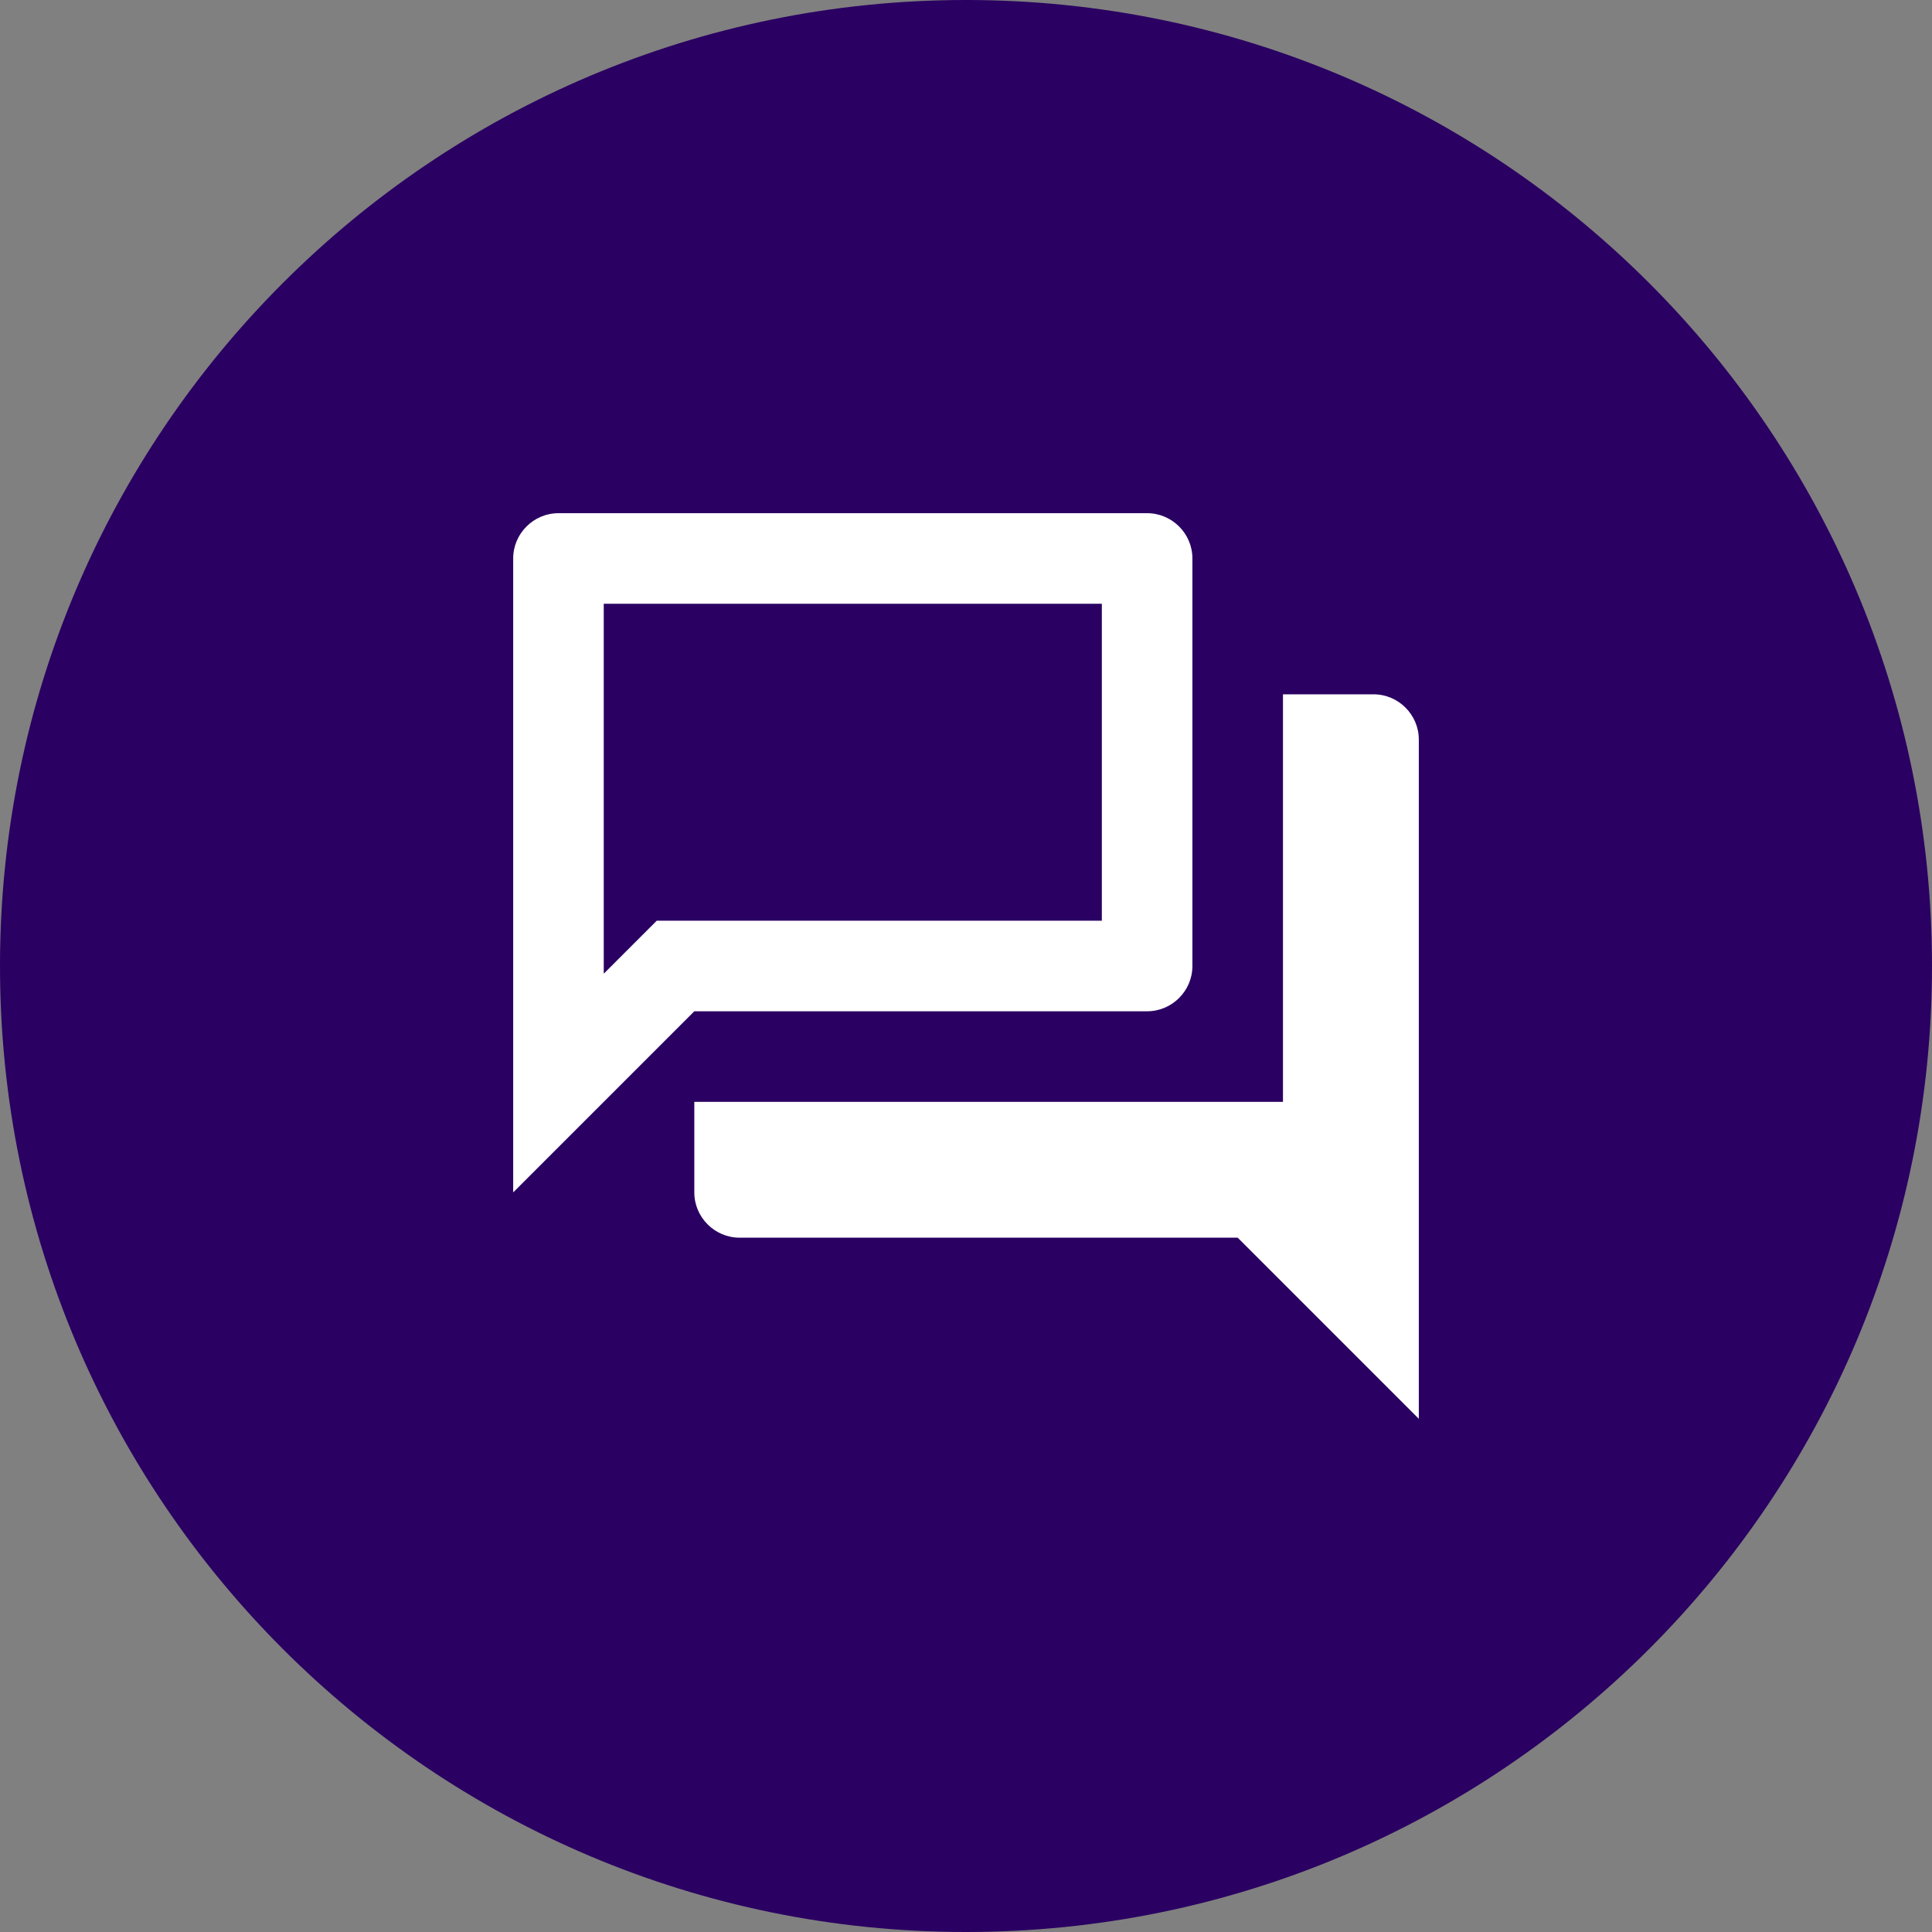
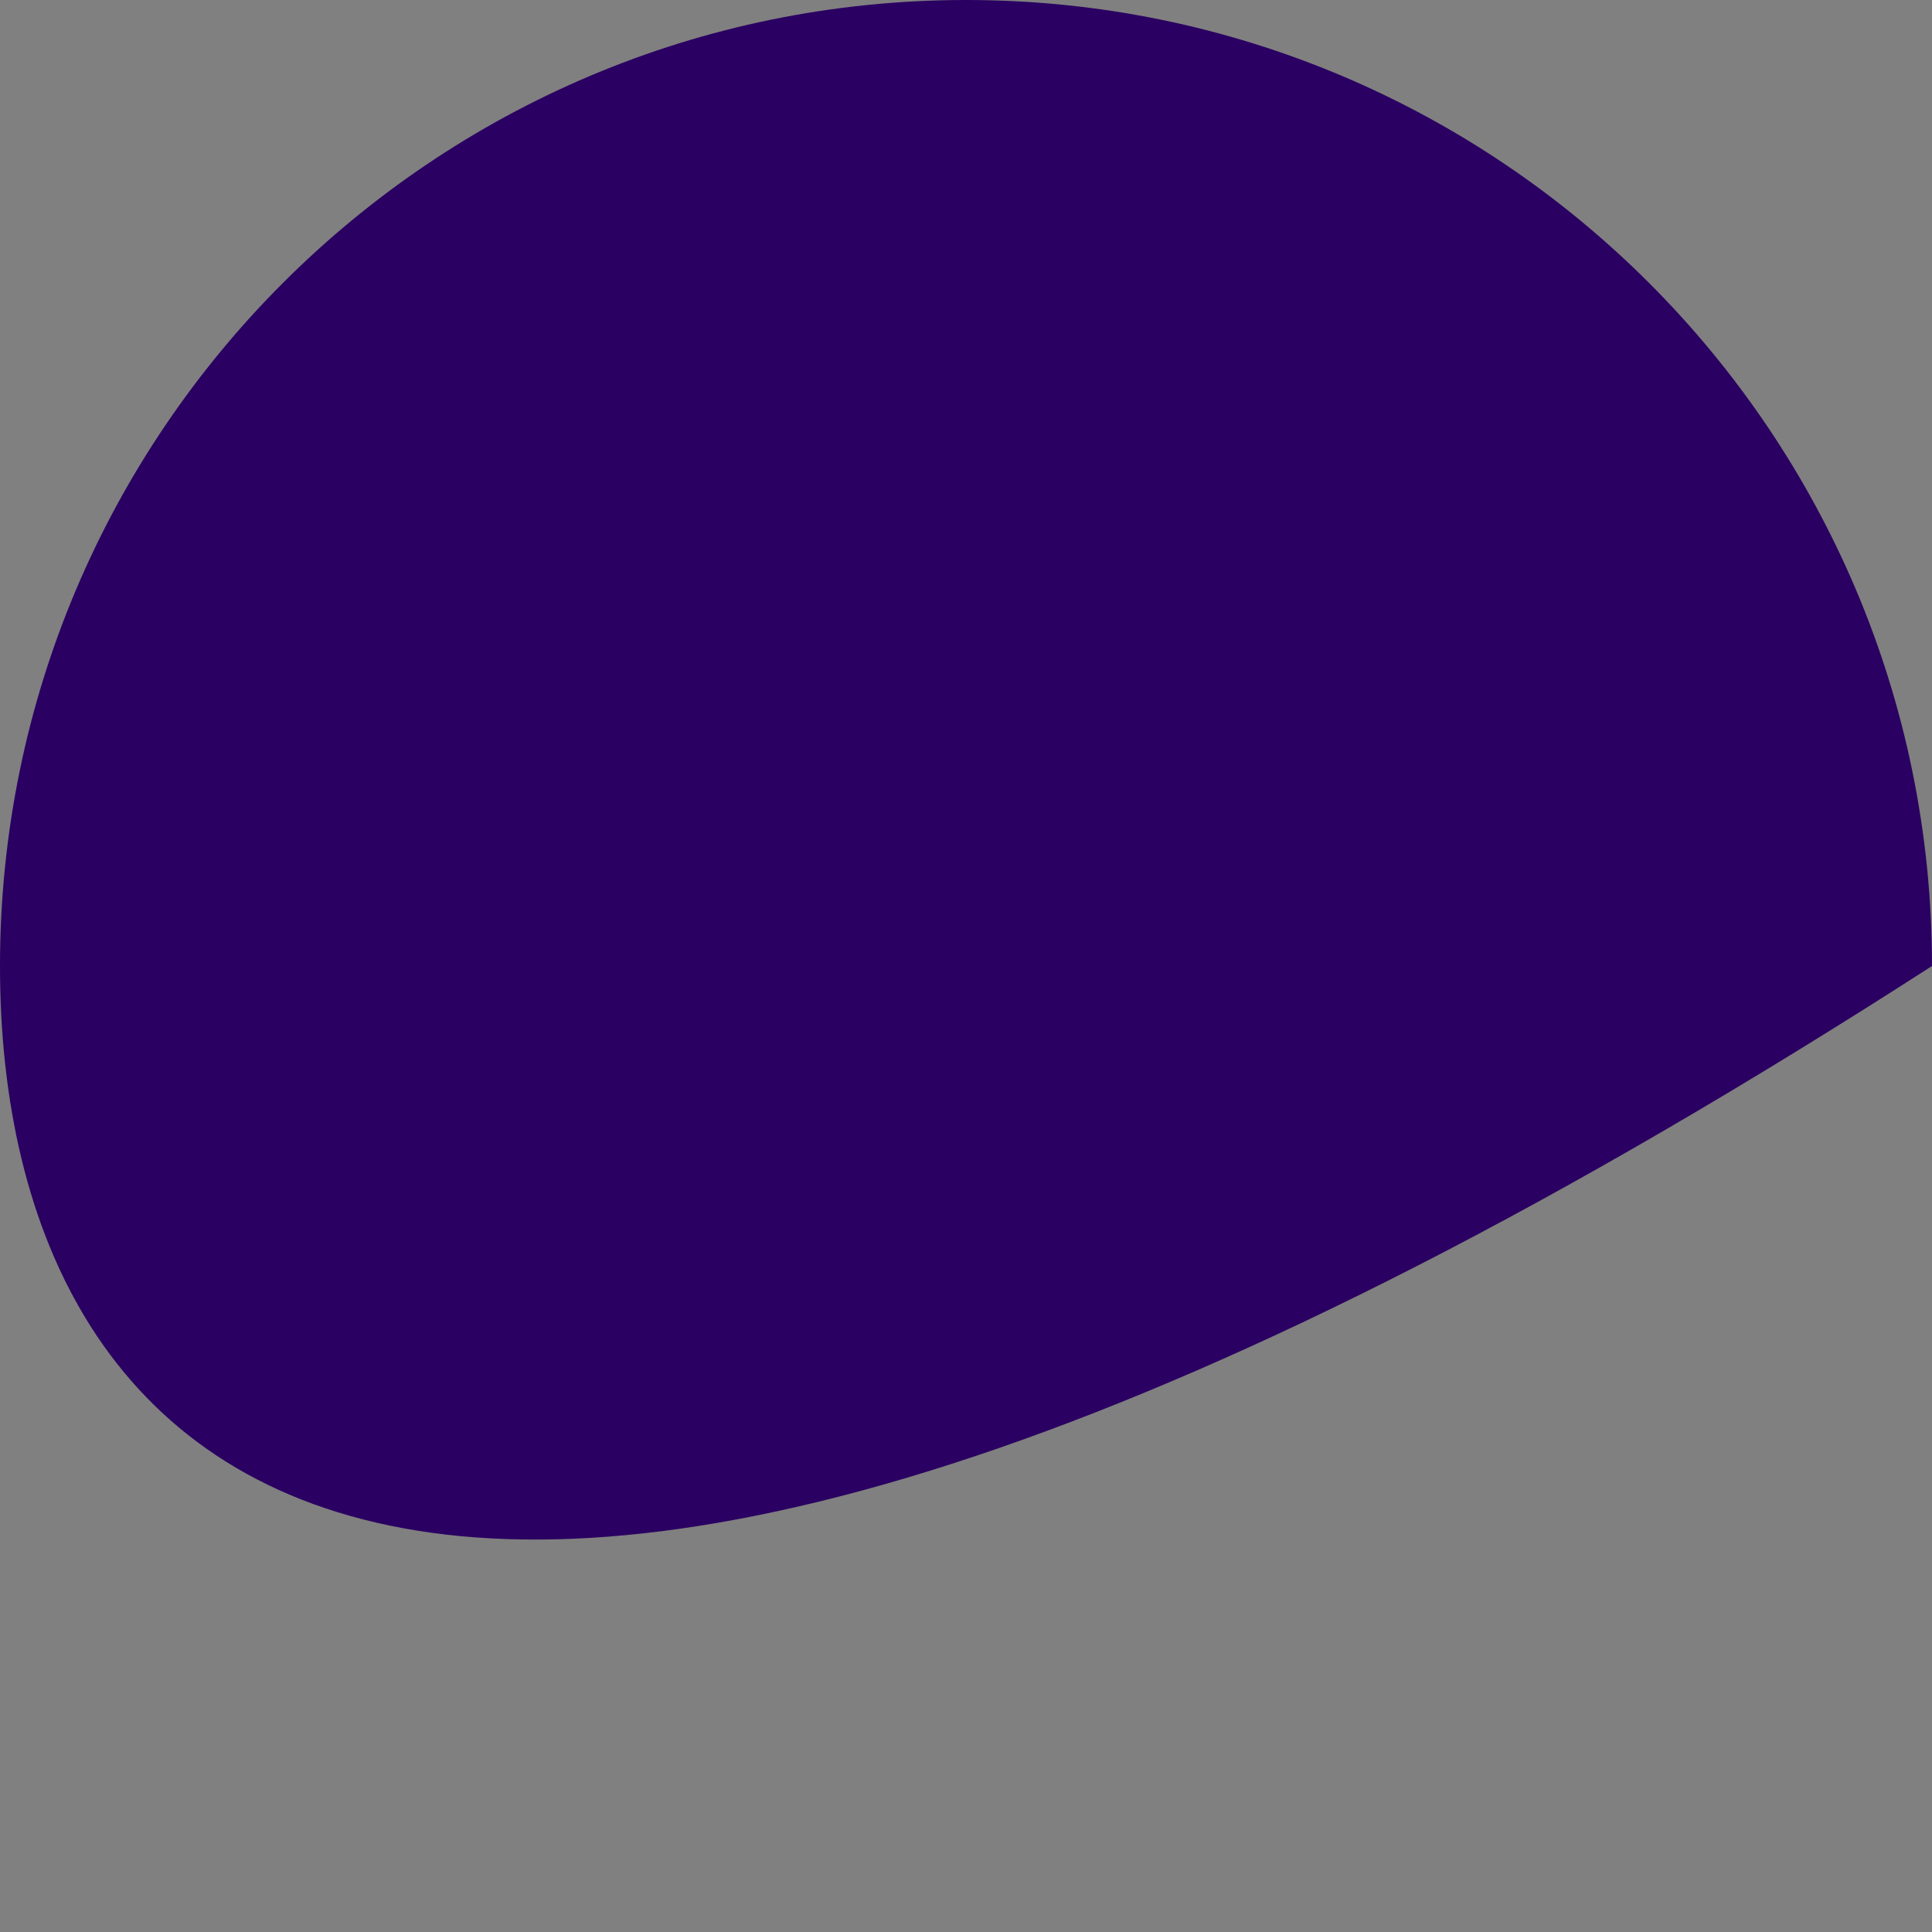
<svg xmlns="http://www.w3.org/2000/svg" width="64" height="64" viewBox="0 0 64 64" fill="none">
  <rect x="0" y="0" width="64" height="64" fill="#808080" stroke="none" />
-   <path fill-rule="evenodd" clip-rule="evenodd" d="M0 32C0 14.327 14.327 0 32 0C49.673 0 64 14.327 64 32C64 49.673 49.673 64 32 64C14.327 64 0 49.673 0 32Z" fill="#2A0062" fill-opacity="1" />
-   <path d="M36.5 20V30.5H21.755L20.87 31.385L20 32.255V20H36.5ZM38 17H18.5C17.675 17 17 17.675 17 18.5V39.5L23 33.5H38C38.825 33.5 39.5 32.825 39.5 32V18.5C39.5 17.675 38.825 17 38 17ZM45.5 23H42.5V36.5H23V39.5C23 40.325 23.675 41 24.5 41H41L47 47V24.5C47 23.675 46.325 23 45.5 23Z" fill="#FFFFFF" />
+   <path fill-rule="evenodd" clip-rule="evenodd" d="M0 32C0 14.327 14.327 0 32 0C49.673 0 64 14.327 64 32C14.327 64 0 49.673 0 32Z" fill="#2A0062" fill-opacity="1" />
</svg>